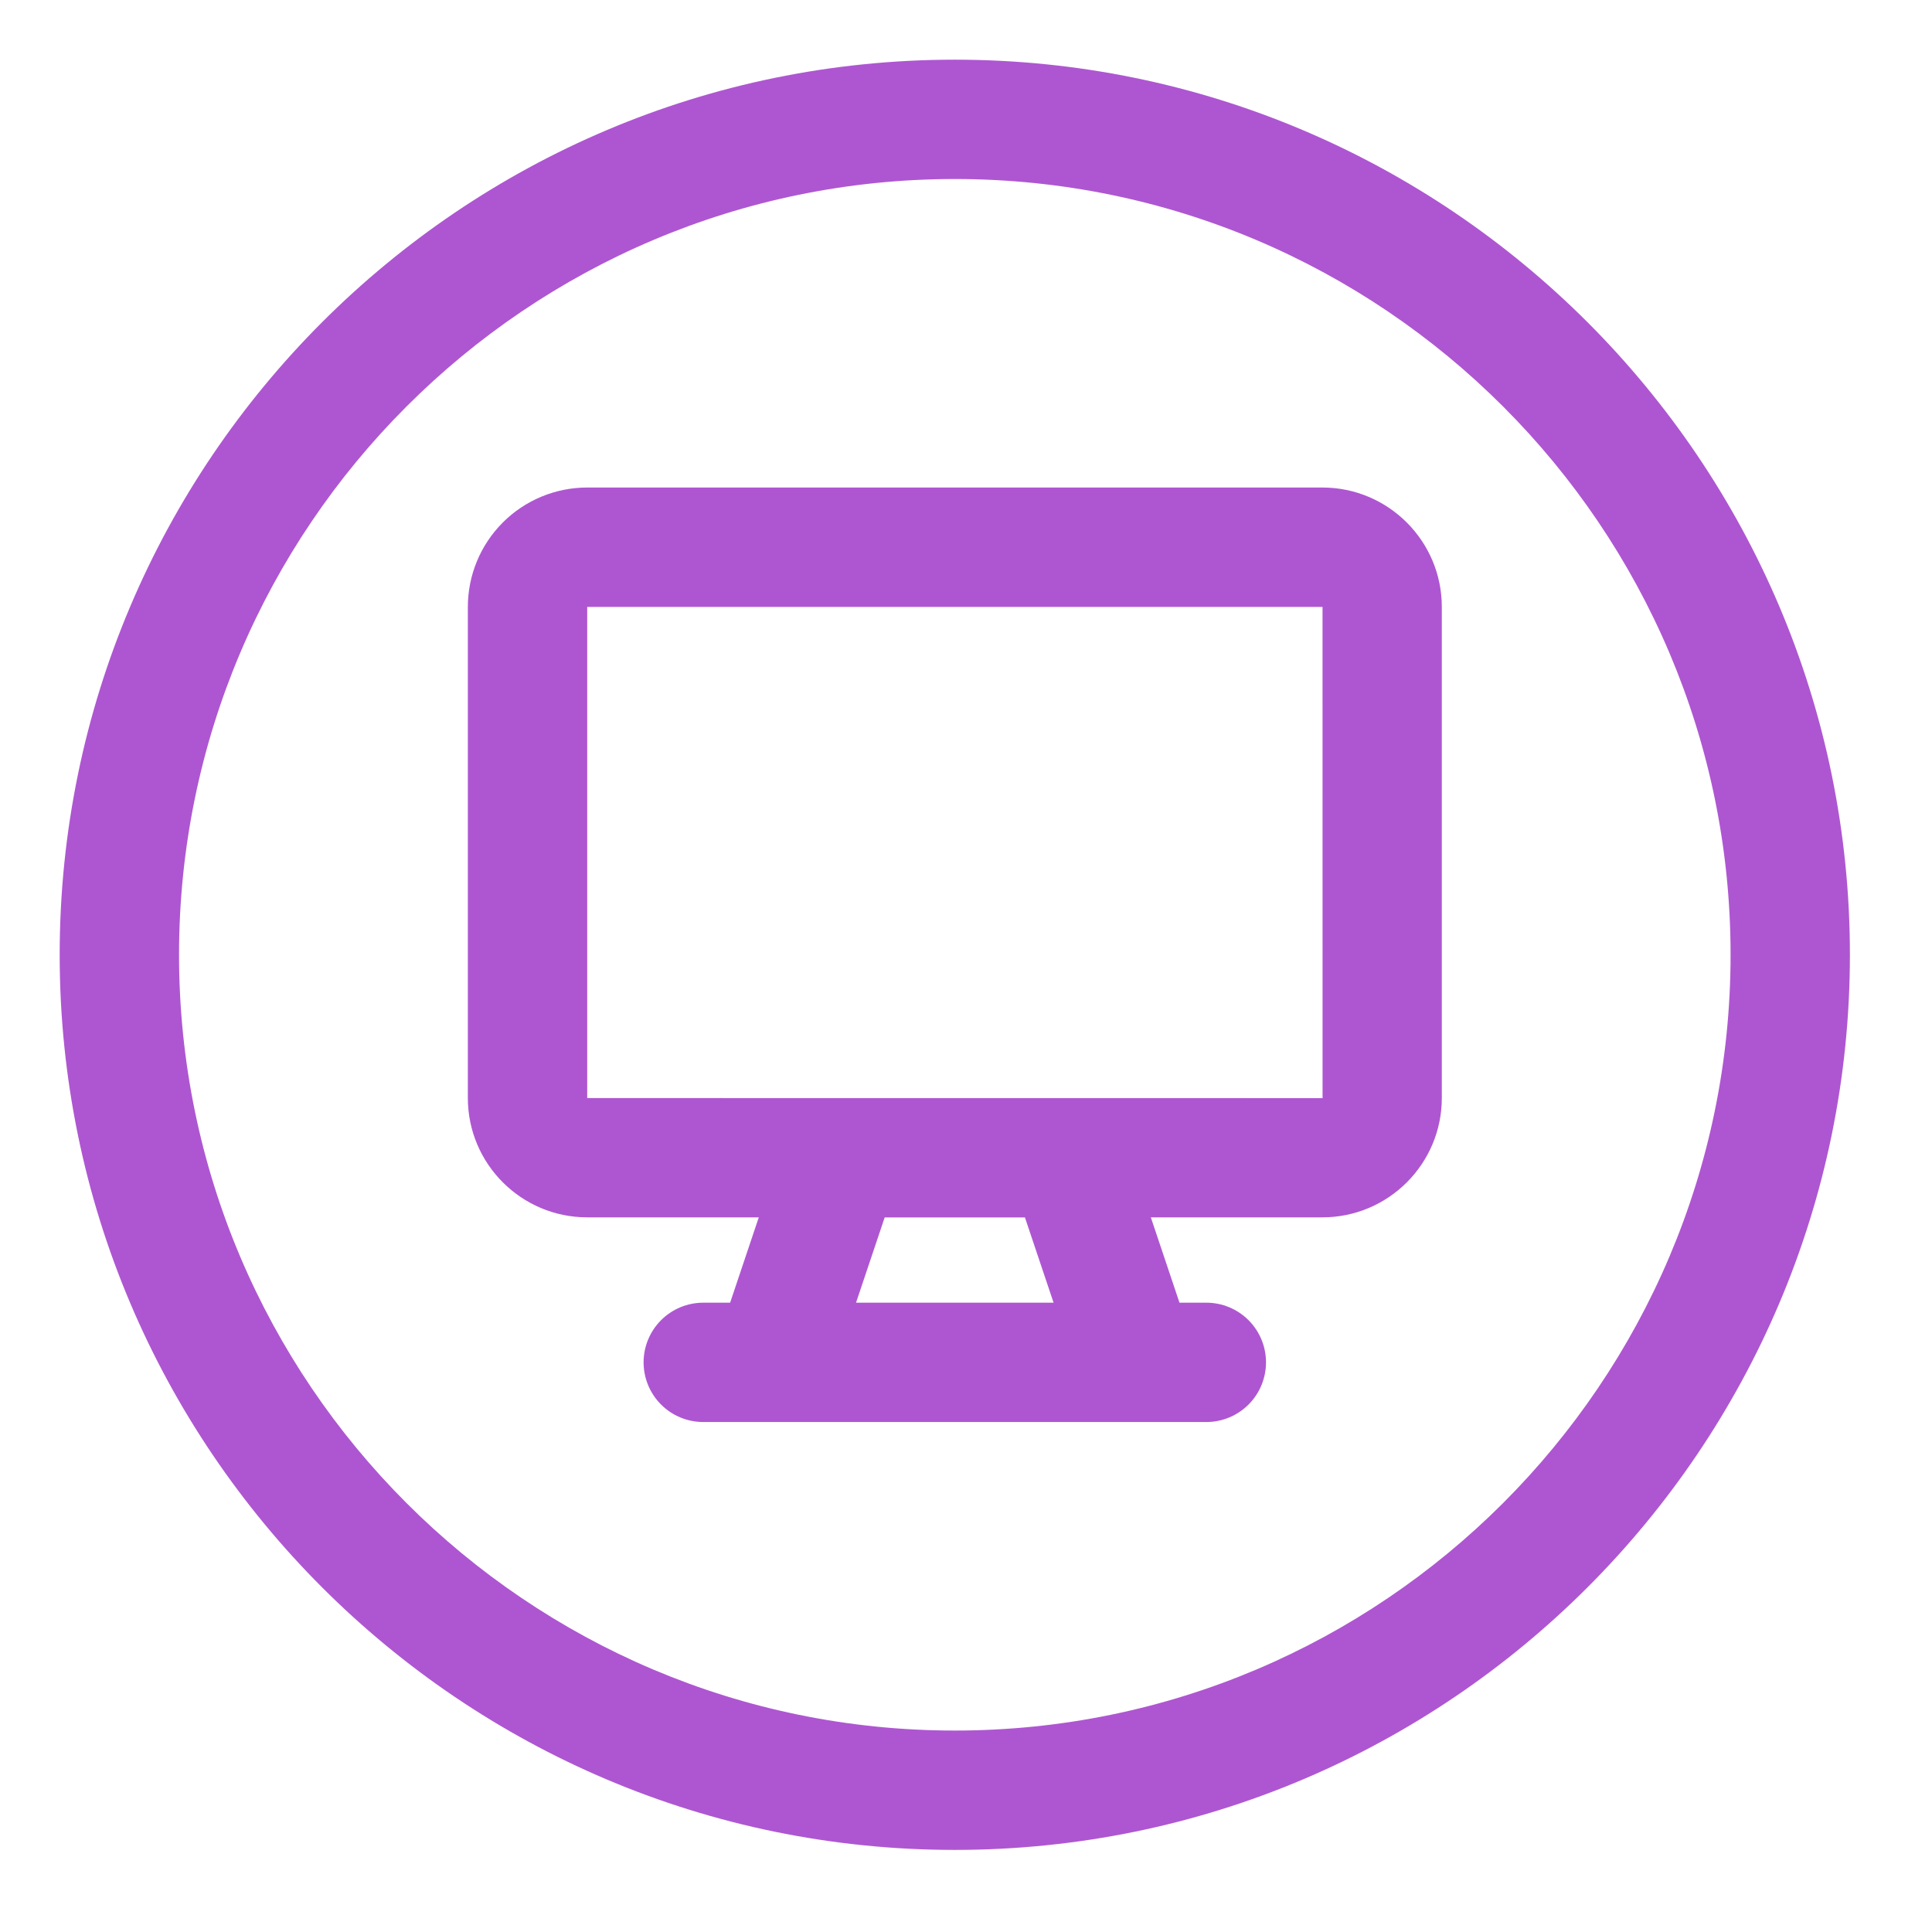
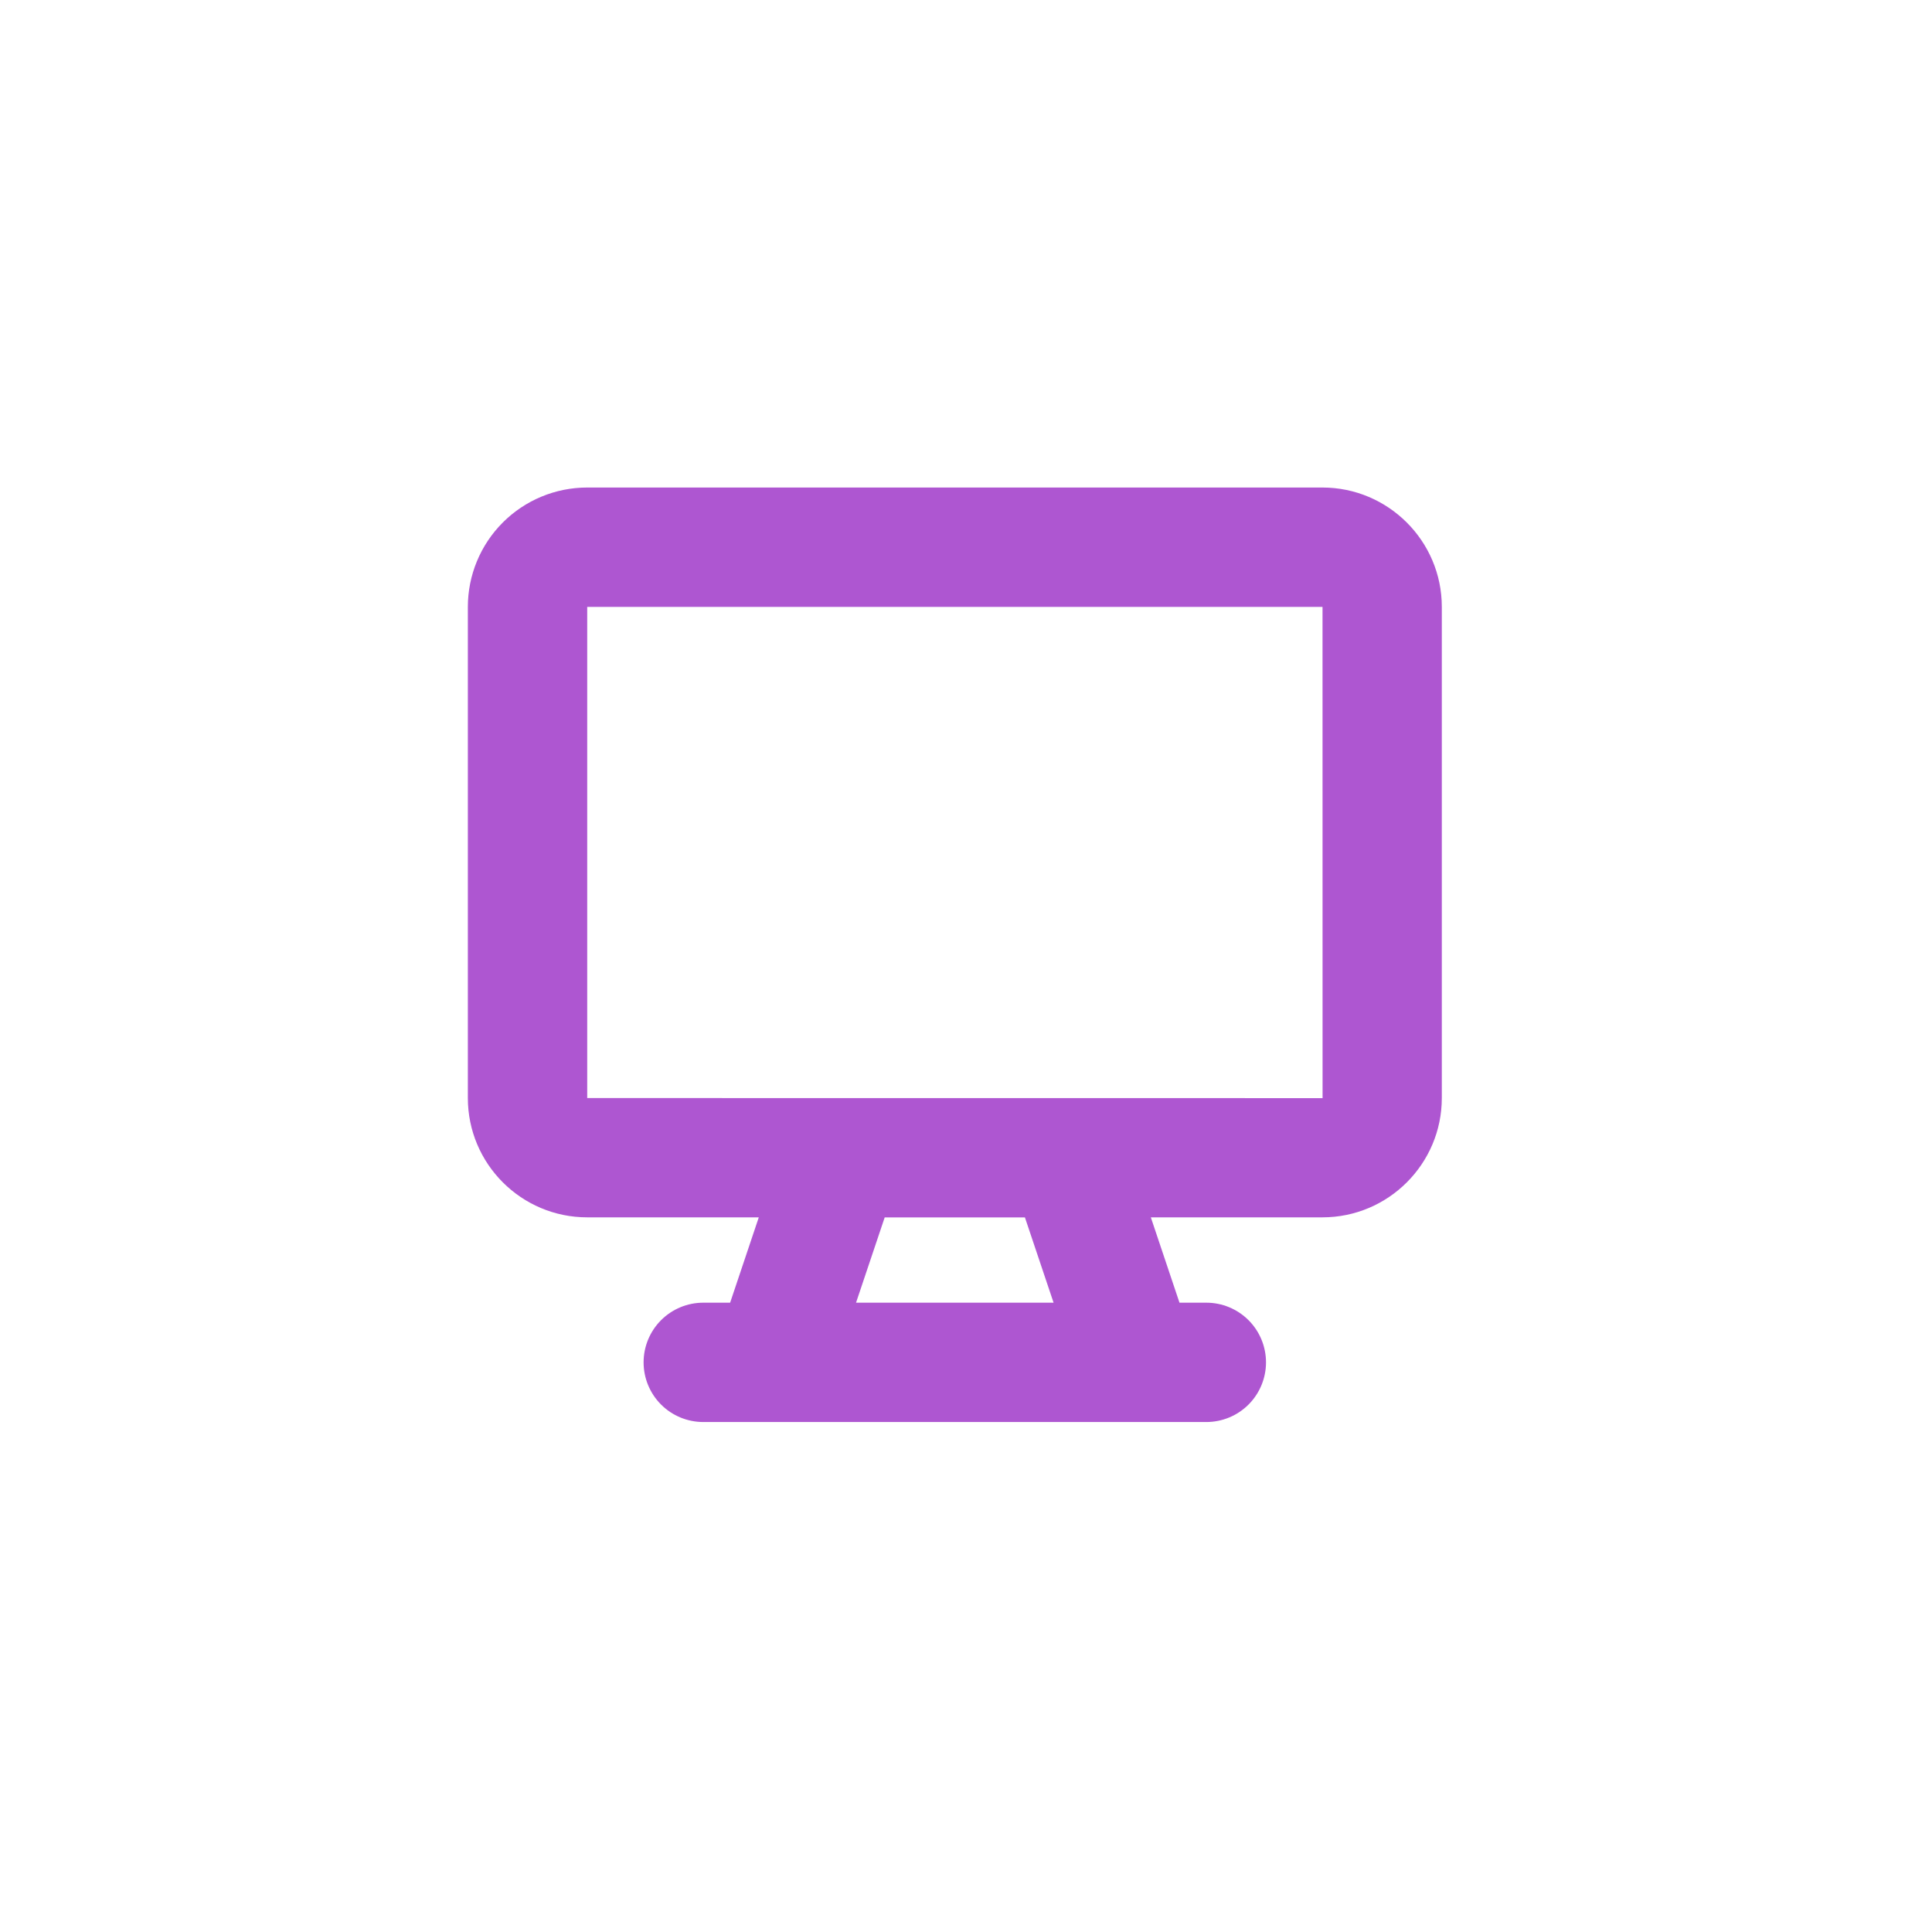
<svg xmlns="http://www.w3.org/2000/svg" width="82" height="82" viewBox="0 0 82 82" fill="none">
-   <path d="M40.525 2.533C19.576 2.533 2.533 19.576 2.533 40.524C2.533 61.473 19.576 78.516 40.525 78.516C61.473 78.516 78.516 61.473 78.516 40.524C78.516 19.576 61.473 2.533 40.525 2.533ZM40.525 73.45C22.37 73.45 7.599 58.679 7.599 40.524C7.599 22.369 22.37 7.598 40.525 7.598C58.679 7.598 73.451 22.369 73.451 40.524C73.451 58.679 58.679 73.45 40.525 73.45Z" fill="#AE56D1" />
  <path d="M56.127 20.692H24.923C23.579 20.692 22.291 21.226 21.341 22.176C20.391 23.126 19.857 24.415 19.857 25.758V46.603C19.857 49.396 22.127 51.668 24.923 51.668H32.205L30.989 55.29H29.849C29.177 55.29 28.533 55.557 28.058 56.032C27.583 56.507 27.316 57.151 27.316 57.823C27.316 58.494 27.583 59.139 28.058 59.614C28.533 60.089 29.177 60.355 29.849 60.355H51.2C51.872 60.355 52.516 60.089 52.991 59.614C53.466 59.139 53.733 58.494 53.733 57.823C53.733 57.151 53.466 56.507 52.991 56.032C52.516 55.557 51.872 55.29 51.2 55.29H50.061L48.845 51.668H56.129C58.923 51.668 61.195 49.396 61.195 46.603V25.758C61.195 22.964 58.92 20.692 56.127 20.692ZM44.717 55.29H36.333L37.549 51.671H43.501L44.717 55.29ZM24.923 46.605V25.758H56.132L56.134 46.608L24.923 46.605Z" fill="#AE56D1" />
</svg>